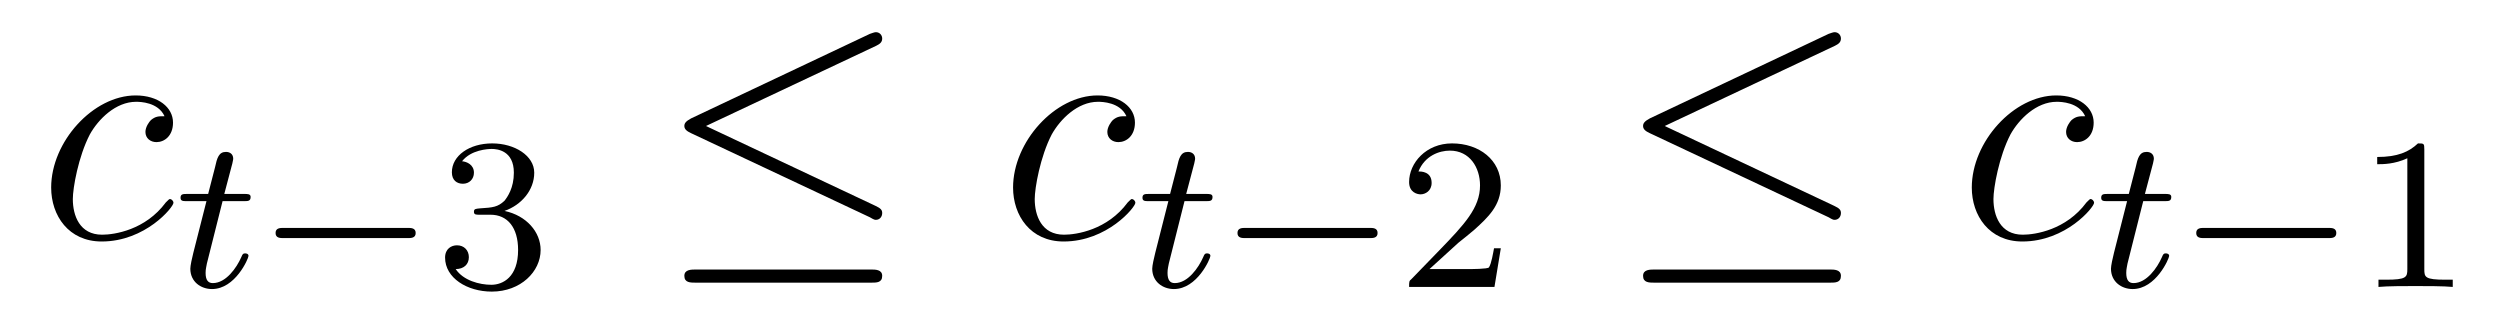
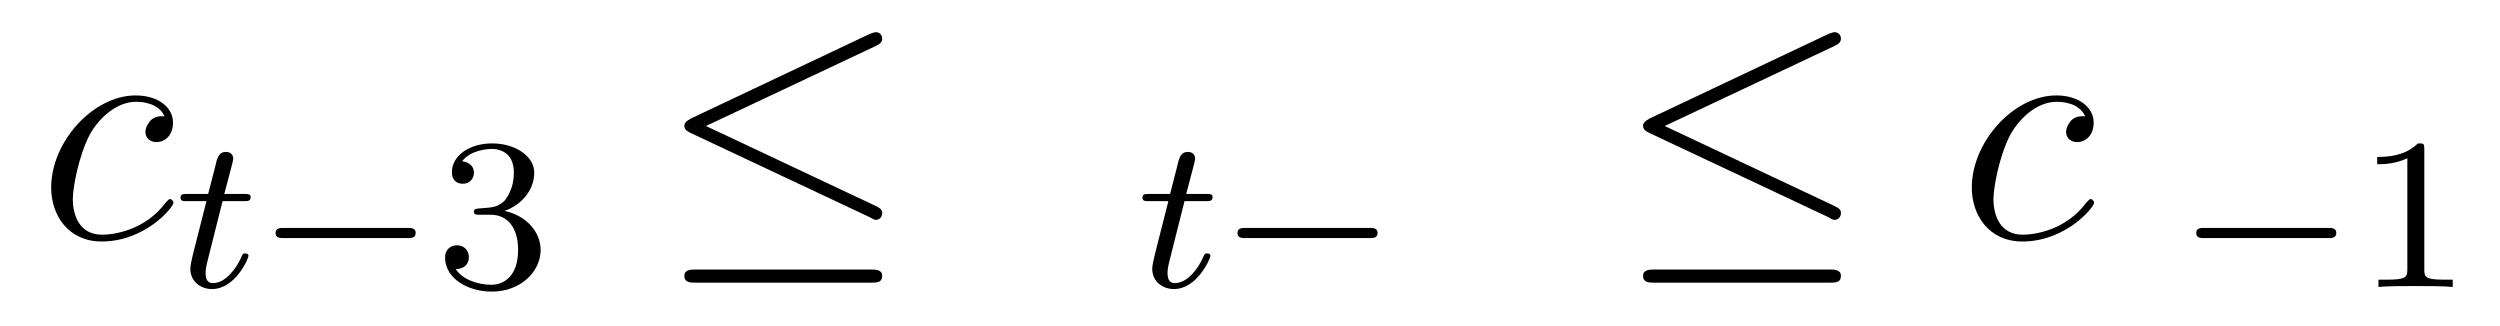
<svg xmlns="http://www.w3.org/2000/svg" height="12pt" version="1.1" viewBox="0 -12 92 12" width="92pt">
  <g id="page1">
    <g transform="matrix(1 0 0 1 -127 651)">
      <path d="M133.055 -658.723C132.836 -658.723 132.727 -658.723 132.555 -658.582C132.492 -658.52 132.352 -658.332 132.352 -658.145C132.352 -657.91 132.539 -657.77 132.758 -657.77C133.055 -657.77 133.367 -658.004 133.367 -658.488C133.367 -659.051 132.82 -659.488 131.992 -659.488C130.43 -659.488 128.883 -657.785 128.883 -656.098C128.883 -655.066 129.523 -654.113 130.742 -654.113C132.352 -654.113 133.383 -655.379 133.383 -655.535C133.383 -655.613 133.305 -655.676 133.258 -655.676C133.227 -655.676 133.211 -655.66 133.102 -655.551C132.352 -654.535 131.211 -654.363 130.758 -654.363C129.93 -654.363 129.68 -655.066 129.68 -655.676C129.68 -656.082 129.883 -657.238 130.305 -658.051C130.617 -658.613 131.258 -659.254 132.008 -659.254C132.164 -659.254 132.82 -659.238 133.055 -658.723ZM133.437 -654.238" fill-rule="evenodd" />
      <path d="M135.191 -655.598H135.973C136.129 -655.598 136.223 -655.598 136.223 -655.754C136.223 -655.863 136.113 -655.863 135.988 -655.863H135.254L135.551 -656.988C135.582 -657.113 135.582 -657.16 135.582 -657.16C135.582 -657.332 135.457 -657.41 135.316 -657.41C135.051 -657.41 134.988 -657.191 134.91 -656.832L134.66 -655.863H133.895C133.738 -655.863 133.644 -655.863 133.644 -655.723C133.644 -655.598 133.738 -655.598 133.879 -655.598H134.598L134.113 -653.691C134.066 -653.504 134.004 -653.223 134.004 -653.113C134.004 -652.629 134.394 -652.363 134.801 -652.363C135.66 -652.363 136.145 -653.488 136.145 -653.582C136.145 -653.66 136.066 -653.676 136.02 -653.676C135.941 -653.676 135.926 -653.645 135.879 -653.535C135.707 -653.145 135.316 -652.582 134.832 -652.582C134.66 -652.582 134.566 -652.691 134.566 -652.957C134.566 -653.113 134.598 -653.191 134.613 -653.301L135.191 -655.598ZM136.437 -652.441" fill-rule="evenodd" />
      <path d="M142 -654.238C142.125 -654.238 142.297 -654.238 142.297 -654.426C142.297 -654.613 142.125 -654.613 142 -654.613H137.438C137.313 -654.613 137.141 -654.613 137.141 -654.426C137.141 -654.238 137.313 -654.238 137.438 -654.238H142ZM143.035 -652.441" fill-rule="evenodd" />
      <path d="M145.051 -655.098C145.676 -655.098 146.066 -654.629 146.066 -653.801C146.066 -652.801 145.504 -652.52 145.082 -652.52C144.645 -652.52 144.051 -652.676 143.769 -653.098C144.066 -653.098 144.254 -653.27 144.254 -653.535C144.254 -653.785 144.082 -653.973 143.816 -653.973C143.613 -653.973 143.379 -653.848 143.379 -653.52C143.379 -652.77 144.191 -652.269 145.098 -652.269C146.16 -652.269 146.895 -653.004 146.895 -653.801C146.895 -654.457 146.379 -655.066 145.566 -655.238C146.191 -655.457 146.66 -656.004 146.66 -656.645C146.66 -657.27 145.941 -657.723 145.113 -657.723C144.27 -657.723 143.629 -657.27 143.629 -656.66C143.629 -656.363 143.816 -656.238 144.035 -656.238C144.27 -656.238 144.441 -656.41 144.441 -656.645C144.441 -656.941 144.176 -657.051 144.004 -657.066C144.332 -657.488 144.957 -657.519 145.098 -657.519C145.301 -657.519 145.91 -657.457 145.91 -656.645C145.91 -656.082 145.676 -655.754 145.566 -655.613C145.316 -655.379 145.145 -655.363 144.66 -655.332C144.504 -655.316 144.441 -655.316 144.441 -655.207C144.441 -655.098 144.519 -655.098 144.645 -655.098H145.051ZM147.234 -652.441" fill-rule="evenodd" />
      <path d="M159.246 -661.316C159.371 -661.379 159.465 -661.441 159.465 -661.582C159.465 -661.707 159.371 -661.816 159.231 -661.816C159.168 -661.816 159.074 -661.77 159.012 -661.754L152.434 -658.644C152.23 -658.535 152.184 -658.457 152.184 -658.363C152.184 -658.254 152.262 -658.176 152.434 -658.098L159.012 -655.004C159.168 -654.91 159.199 -654.91 159.231 -654.91C159.371 -654.91 159.465 -655.02 159.465 -655.16C159.465 -655.269 159.418 -655.332 159.215 -655.426L152.98 -658.363L159.246 -661.316ZM159.059 -652.598C159.262 -652.598 159.465 -652.598 159.465 -652.848C159.465 -653.082 159.215 -653.082 159.043 -653.082H152.621C152.434 -653.082 152.184 -653.082 152.184 -652.848C152.184 -652.598 152.402 -652.598 152.605 -652.598H159.059ZM160.437 -654.238" fill-rule="evenodd" />
-       <path d="M168.453 -658.723C168.234 -658.723 168.125 -658.723 167.953 -658.582C167.891 -658.52 167.75 -658.332 167.75 -658.145C167.75 -657.91 167.937 -657.77 168.156 -657.77C168.453 -657.77 168.766 -658.004 168.766 -658.488C168.766 -659.051 168.219 -659.488 167.391 -659.488C165.828 -659.488 164.281 -657.785 164.281 -656.098C164.281 -655.066 164.922 -654.113 166.141 -654.113C167.75 -654.113 168.781 -655.379 168.781 -655.535C168.781 -655.613 168.703 -655.676 168.656 -655.676C168.625 -655.676 168.609 -655.66 168.5 -655.551C167.75 -654.535 166.609 -654.363 166.156 -654.363C165.328 -654.363 165.078 -655.066 165.078 -655.676C165.078 -656.082 165.281 -657.238 165.703 -658.051C166.016 -658.613 166.656 -659.254 167.406 -659.254C167.562 -659.254 168.219 -659.238 168.453 -658.723ZM168.836 -654.238" fill-rule="evenodd" />
      <path d="M170.59 -655.598H171.371C171.527 -655.598 171.621 -655.598 171.621 -655.754C171.621 -655.863 171.512 -655.863 171.387 -655.863H170.652L170.949 -656.988C170.98 -657.113 170.98 -657.16 170.98 -657.16C170.98 -657.332 170.856 -657.41 170.715 -657.41C170.449 -657.41 170.387 -657.191 170.309 -656.832L170.059 -655.863H169.293C169.137 -655.863 169.043 -655.863 169.043 -655.723C169.043 -655.598 169.137 -655.598 169.277 -655.598H169.996L169.512 -653.691C169.465 -653.504 169.402 -653.223 169.402 -653.113C169.402 -652.629 169.793 -652.363 170.199 -652.363C171.059 -652.363 171.543 -653.488 171.543 -653.582C171.543 -653.66 171.465 -653.676 171.418 -653.676C171.34 -653.676 171.324 -653.645 171.277 -653.535C171.105 -653.145 170.715 -652.582 170.23 -652.582C170.059 -652.582 169.965 -652.691 169.965 -652.957C169.965 -653.113 169.996 -653.191 170.012 -653.301L170.59 -655.598ZM171.836 -652.441" fill-rule="evenodd" />
      <path d="M177.398 -654.238C177.523 -654.238 177.695 -654.238 177.695 -654.426C177.695 -654.613 177.523 -654.613 177.398 -654.613H172.836C172.711 -654.613 172.539 -654.613 172.539 -654.426C172.539 -654.238 172.711 -654.238 172.836 -654.238H177.398ZM178.434 -652.441" fill-rule="evenodd" />
-       <path d="M180.668 -654.066C180.809 -654.176 181.137 -654.441 181.262 -654.551C181.762 -655.004 182.23 -655.441 182.23 -656.176C182.23 -657.113 181.434 -657.723 180.434 -657.723C179.481 -657.723 178.855 -657.004 178.855 -656.301C178.855 -655.91 179.168 -655.848 179.277 -655.848C179.449 -655.848 179.684 -655.973 179.684 -656.27C179.684 -656.691 179.293 -656.691 179.199 -656.691C179.434 -657.27 179.965 -657.457 180.355 -657.457C181.09 -657.457 181.465 -656.832 181.465 -656.176C181.465 -655.348 180.887 -654.738 179.949 -653.769L178.949 -652.738C178.855 -652.66 178.855 -652.644 178.855 -652.441H181.996L182.23 -653.863H181.98C181.949 -653.707 181.887 -653.301 181.793 -653.16C181.746 -653.098 181.137 -653.098 181.012 -653.098H179.605L180.668 -654.066ZM182.633 -652.441" fill-rule="evenodd" />
      <path d="M194.527 -661.316C194.652 -661.379 194.746 -661.441 194.746 -661.582C194.746 -661.707 194.652 -661.816 194.512 -661.816C194.449 -661.816 194.356 -661.77 194.293 -661.754L187.715 -658.644C187.512 -658.535 187.465 -658.457 187.465 -658.363C187.465 -658.254 187.543 -658.176 187.715 -658.098L194.293 -655.004C194.449 -654.91 194.48 -654.91 194.512 -654.91C194.652 -654.91 194.746 -655.02 194.746 -655.16C194.746 -655.269 194.699 -655.332 194.496 -655.426L188.262 -658.363L194.527 -661.316ZM194.34 -652.598C194.543 -652.598 194.746 -652.598 194.746 -652.848C194.746 -653.082 194.496 -653.082 194.324 -653.082H187.902C187.715 -653.082 187.465 -653.082 187.465 -652.848C187.465 -652.598 187.684 -652.598 187.887 -652.598H194.34ZM195.719 -654.238" fill-rule="evenodd" />
      <path d="M203.735 -658.723C203.515 -658.723 203.406 -658.723 203.234 -658.582C203.172 -658.52 203.032 -658.332 203.032 -658.145C203.032 -657.91 203.219 -657.77 203.437 -657.77C203.735 -657.77 204.047 -658.004 204.047 -658.488C204.047 -659.051 203.5 -659.488 202.672 -659.488C201.109 -659.488 199.562 -657.785 199.562 -656.098C199.562 -655.066 200.203 -654.113 201.422 -654.113C203.032 -654.113 204.062 -655.379 204.062 -655.535C204.062 -655.613 203.984 -655.676 203.938 -655.676C203.906 -655.676 203.891 -655.66 203.782 -655.551C203.032 -654.535 201.89 -654.363 201.438 -654.363C200.609 -654.363 200.359 -655.066 200.359 -655.676C200.359 -656.082 200.562 -657.238 200.984 -658.051C201.296 -658.613 201.937 -659.254 202.687 -659.254C202.843 -659.254 203.5 -659.238 203.735 -658.723ZM204.118 -654.238" fill-rule="evenodd" />
-       <path d="M205.871 -655.598H206.652C206.809 -655.598 206.903 -655.598 206.903 -655.754C206.903 -655.863 206.792 -655.863 206.668 -655.863H205.933L206.231 -656.988C206.262 -657.113 206.262 -657.16 206.262 -657.16C206.262 -657.332 206.137 -657.41 205.996 -657.41C205.73 -657.41 205.668 -657.191 205.59 -656.832L205.34 -655.863H204.575C204.418 -655.863 204.324 -655.863 204.324 -655.723C204.324 -655.598 204.418 -655.598 204.559 -655.598H205.277L204.793 -653.691C204.746 -653.504 204.684 -653.223 204.684 -653.113C204.684 -652.629 205.074 -652.363 205.481 -652.363C206.34 -652.363 206.825 -653.488 206.825 -653.582C206.825 -653.66 206.746 -653.676 206.699 -653.676C206.621 -653.676 206.605 -653.645 206.558 -653.535C206.387 -653.145 205.996 -652.582 205.512 -652.582C205.34 -652.582 205.246 -652.691 205.246 -652.957C205.246 -653.113 205.277 -653.191 205.292 -653.301L205.871 -655.598ZM207.118 -652.441" fill-rule="evenodd" />
      <path d="M212.68 -654.238C212.804 -654.238 212.976 -654.238 212.976 -654.426C212.976 -654.613 212.804 -654.613 212.68 -654.613H208.117C207.992 -654.613 207.821 -654.613 207.821 -654.426C207.821 -654.238 207.992 -654.238 208.117 -654.238H212.68ZM213.715 -652.441" fill-rule="evenodd" />
      <path d="M216.215 -657.504C216.215 -657.723 216.199 -657.723 215.981 -657.723C215.652 -657.41 215.231 -657.223 214.481 -657.223V-656.957C214.699 -656.957 215.122 -656.957 215.59 -657.176V-653.098C215.59 -652.801 215.558 -652.707 214.808 -652.707H214.528V-652.441C214.855 -652.473 215.527 -652.473 215.887 -652.473C216.246 -652.473 216.934 -652.473 217.261 -652.441V-652.707H216.996C216.23 -652.707 216.215 -652.801 216.215 -653.098V-657.504ZM217.914 -652.441" fill-rule="evenodd" />
    </g>
  </g>
</svg>